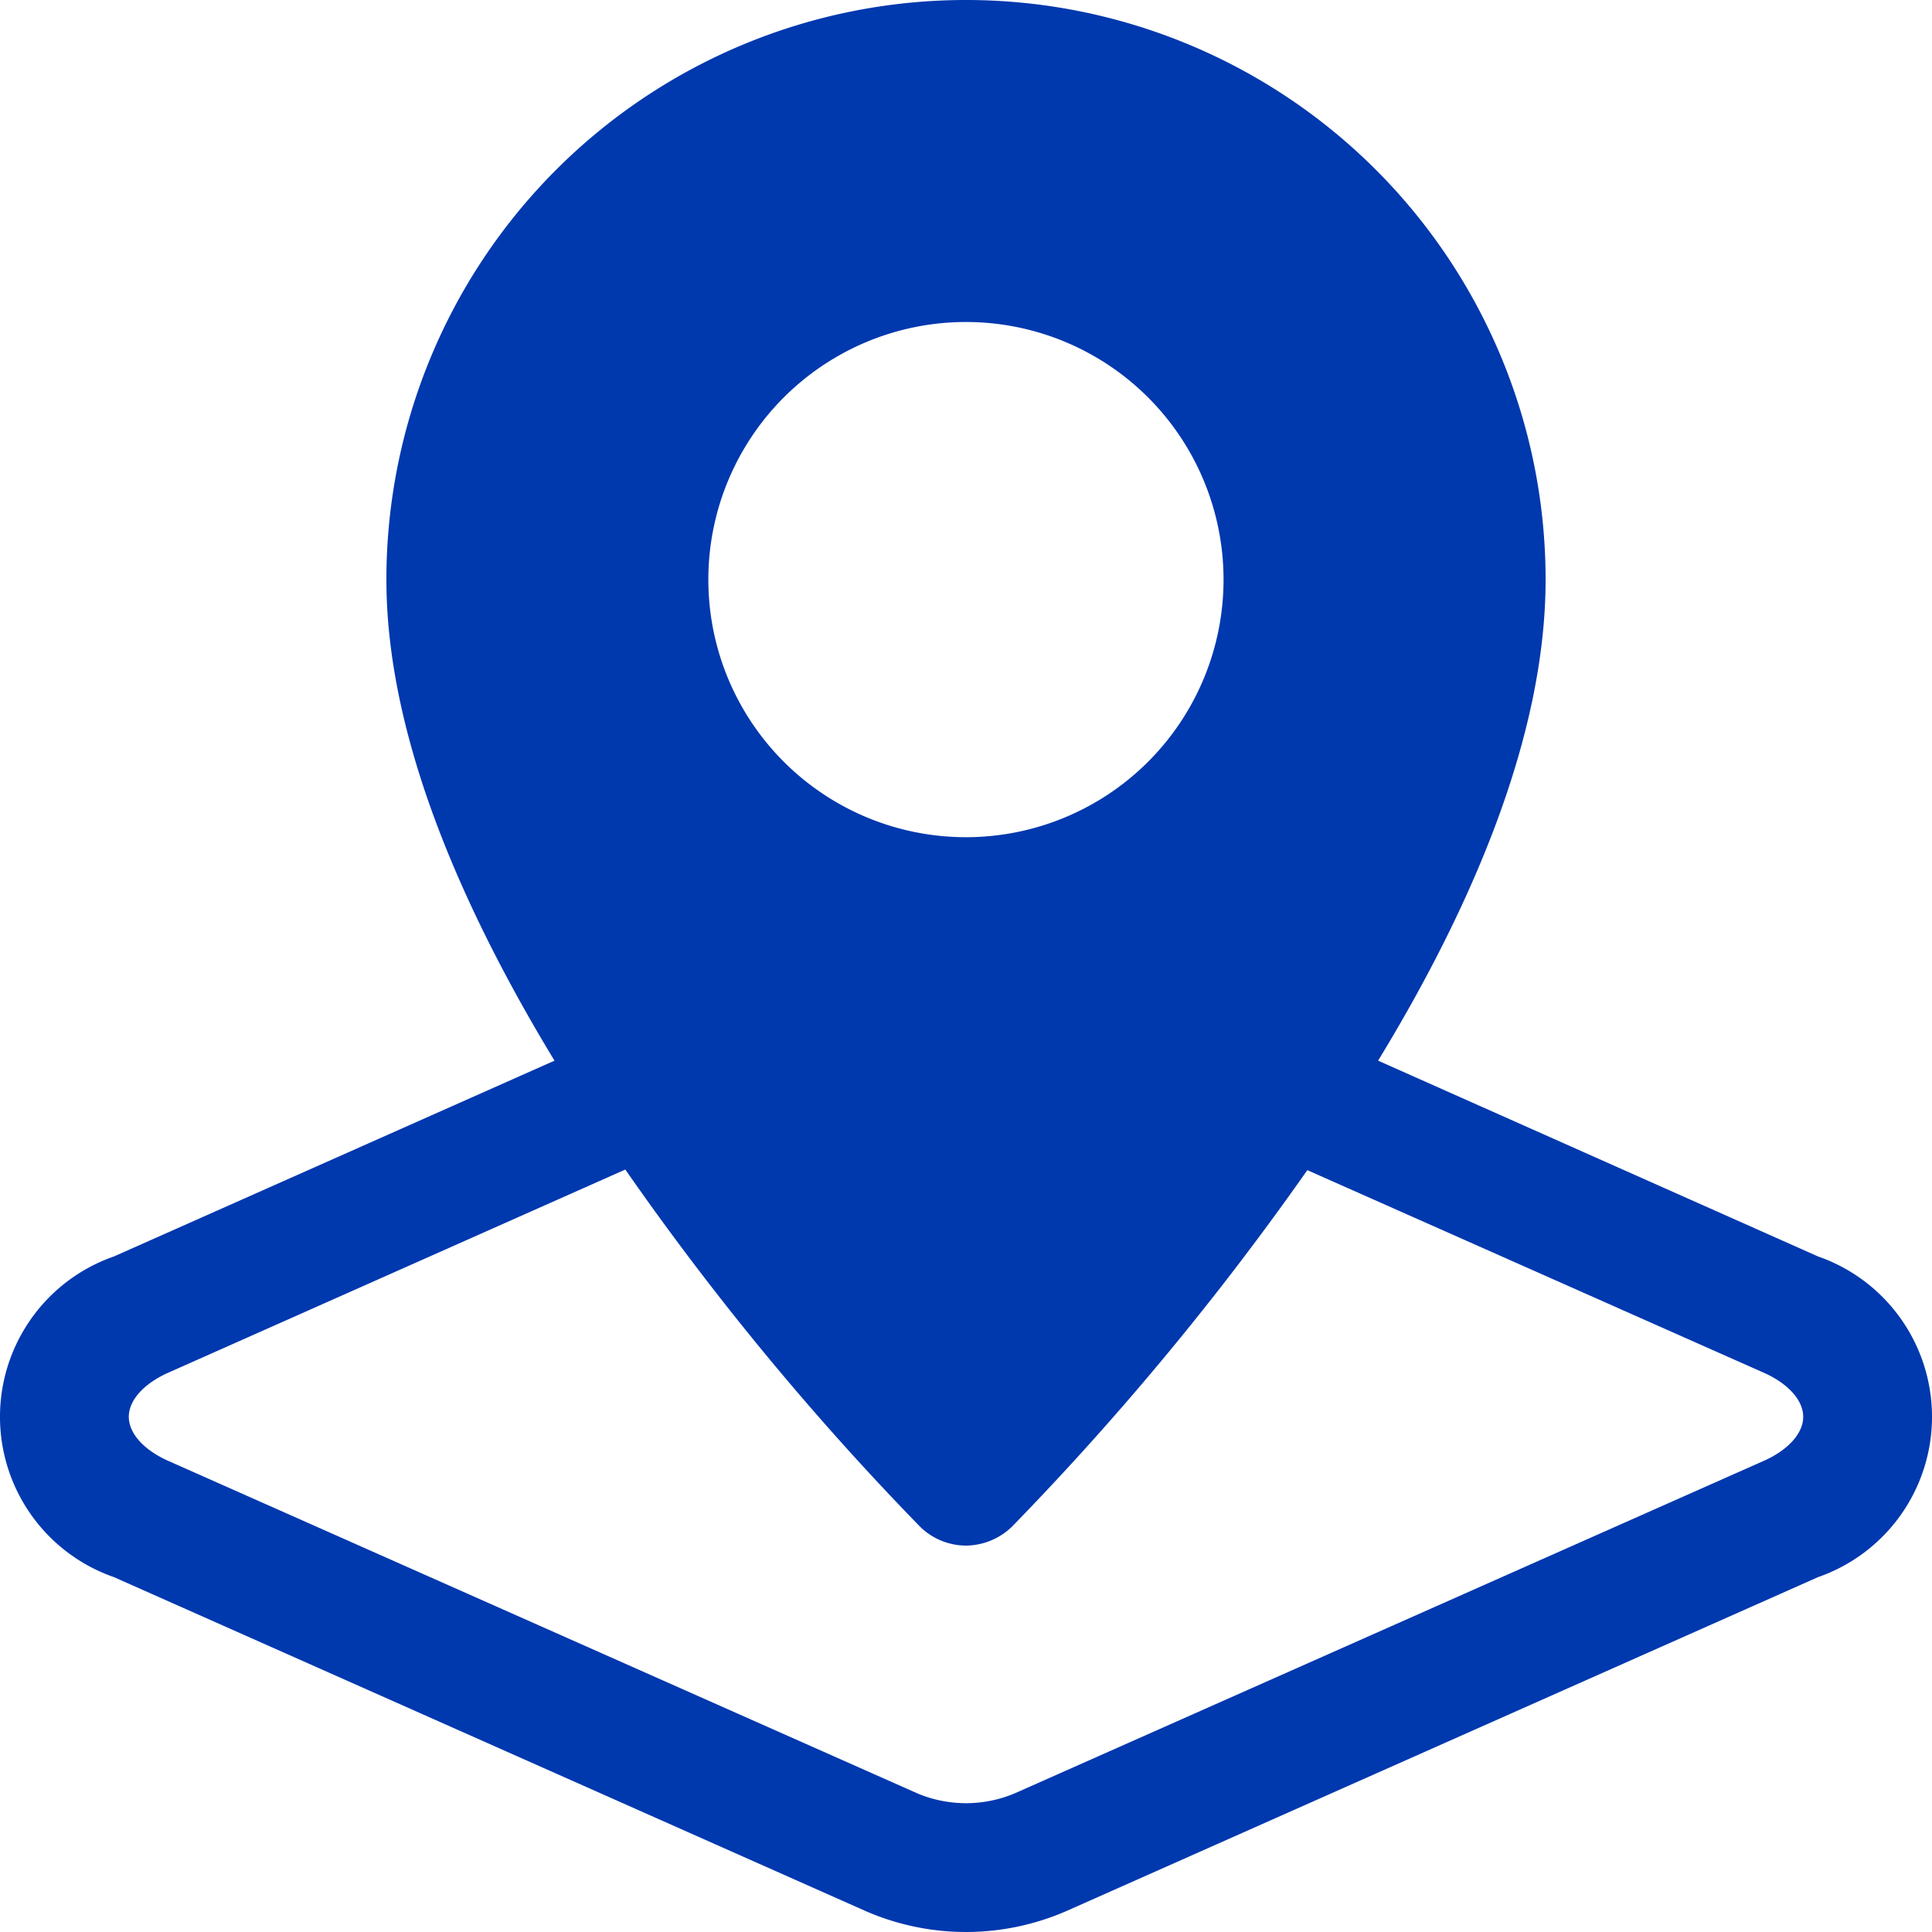
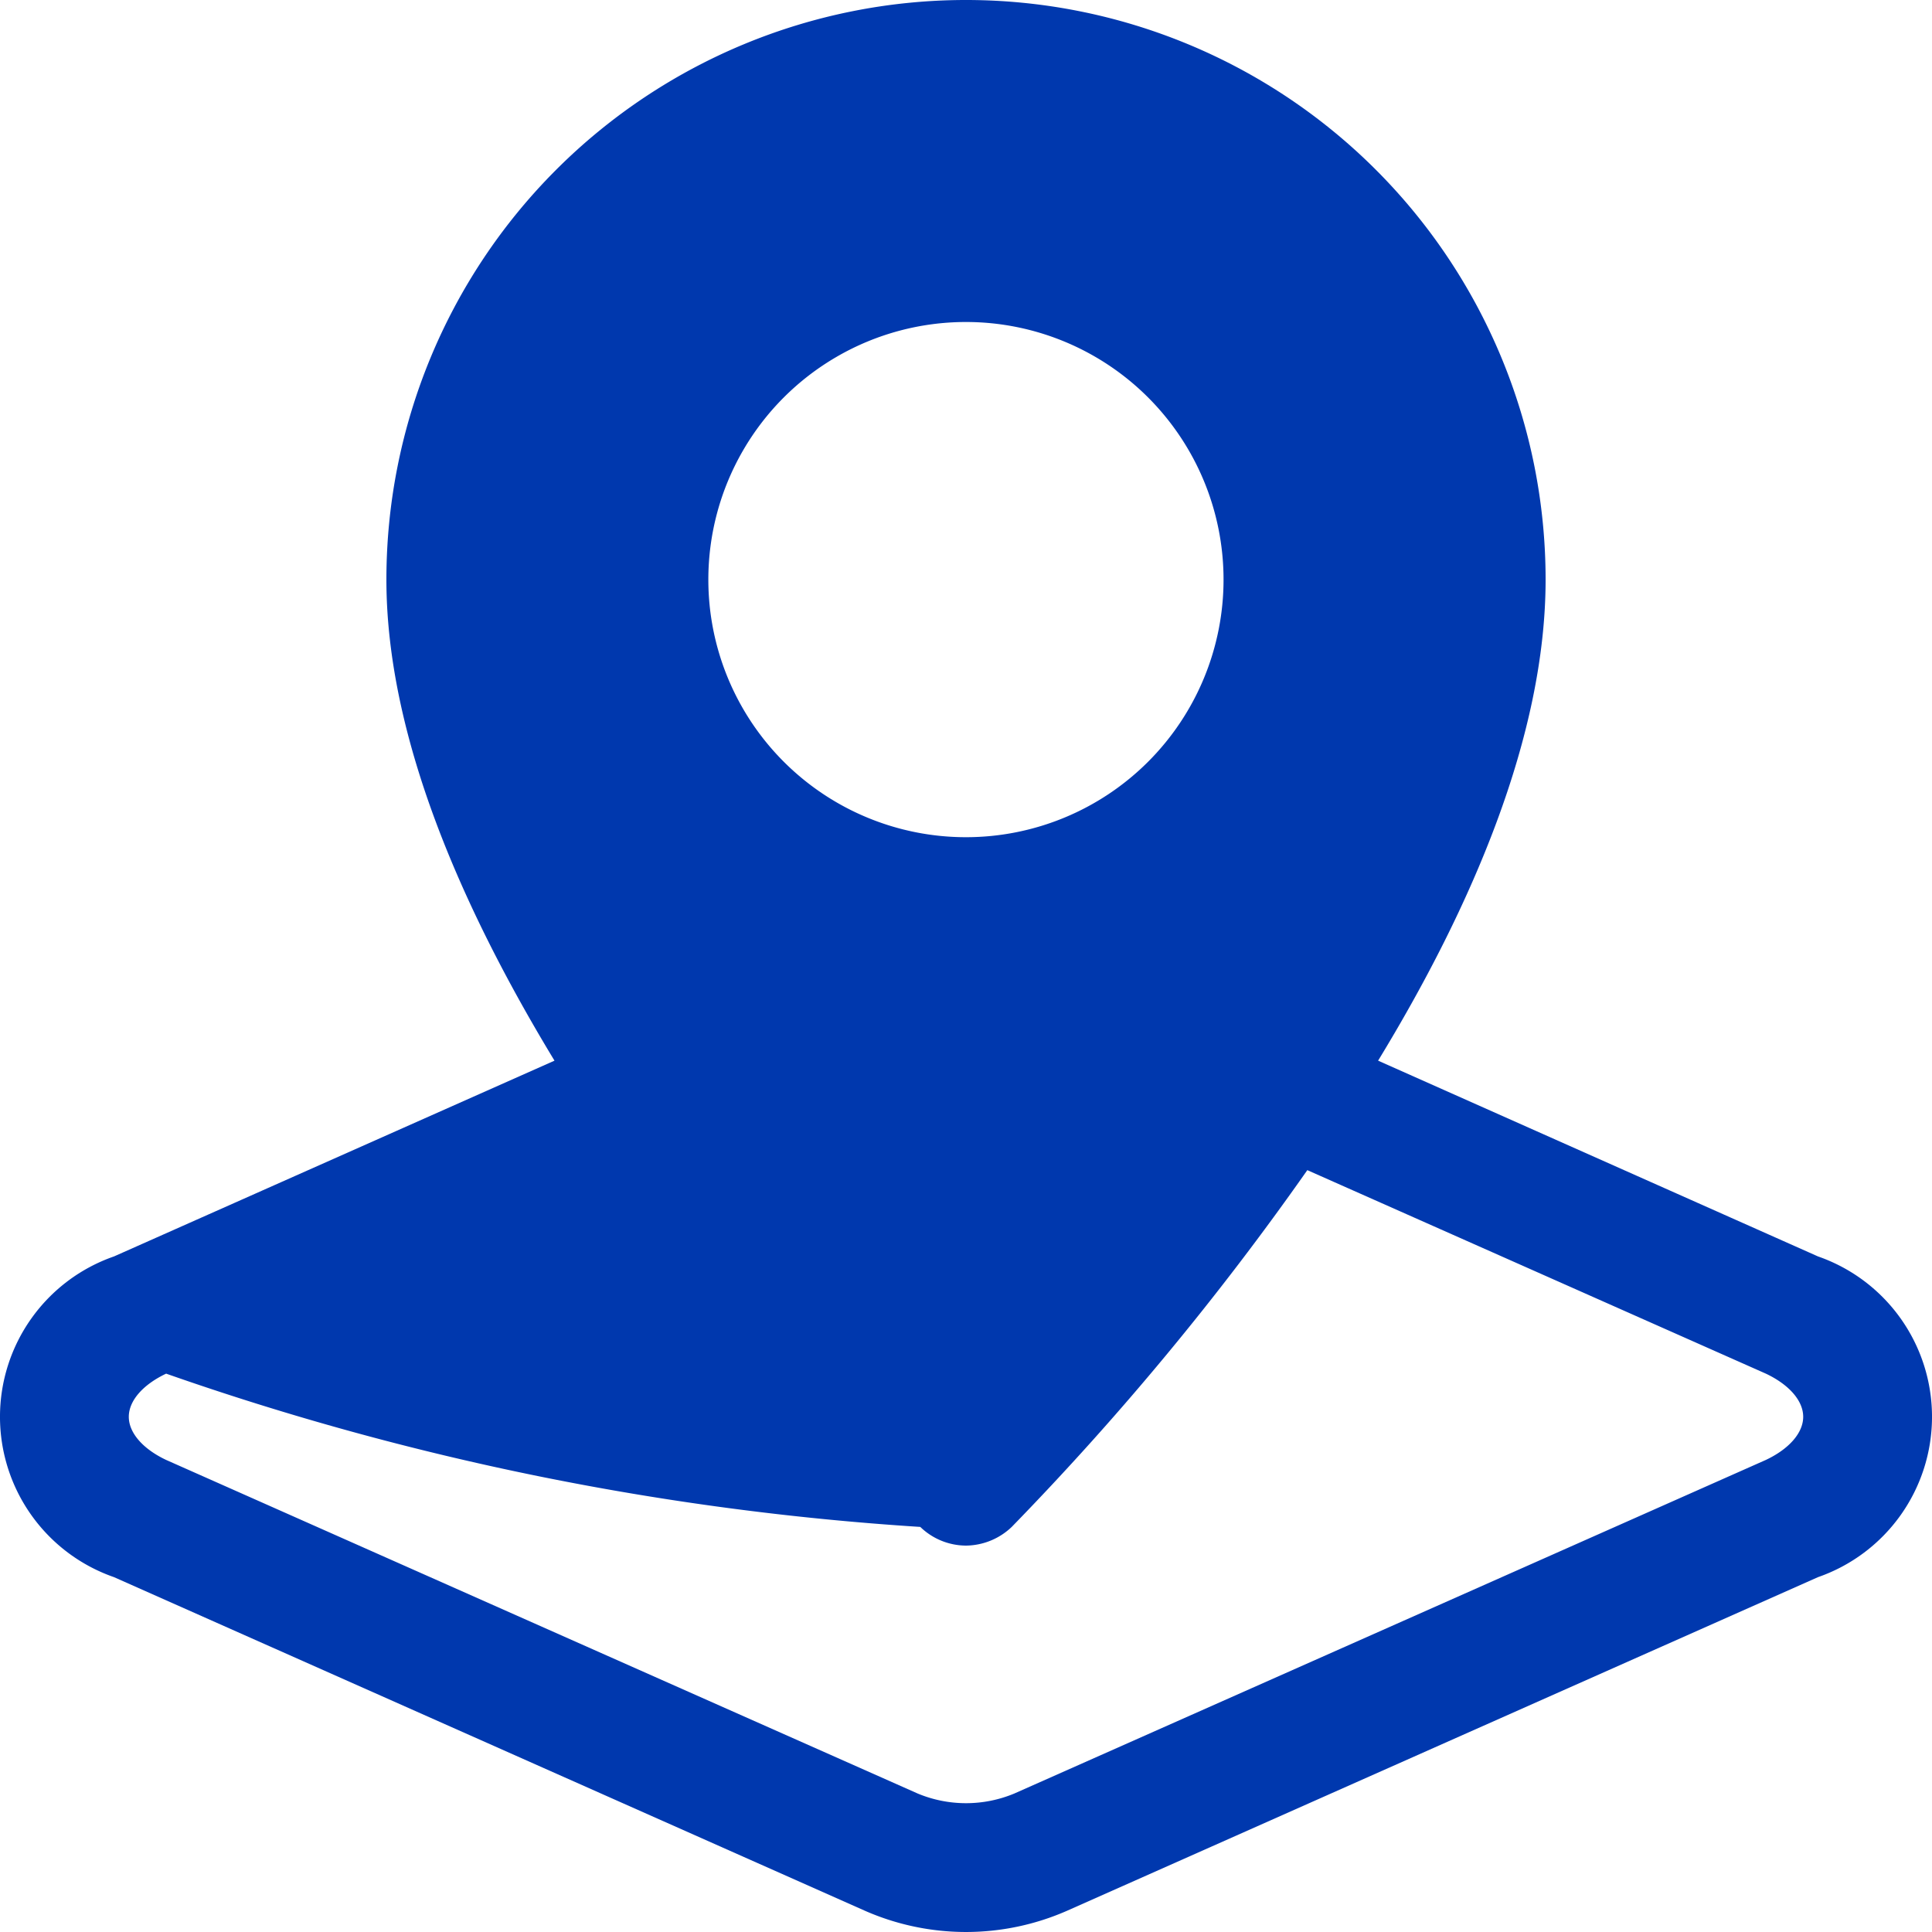
<svg xmlns="http://www.w3.org/2000/svg" width="97.5" height="97.5" viewBox="0 0 97.5 97.5">
-   <path id="Trazado_23" data-name="Trazado 23" d="M92.747,64.407l-22.2-9.88C75.262,46.793,79,38.147,79,30.25a29.25,29.25,0,0,0-58.5,0c0,7.865,3.77,16.51,8.483,24.277l-22.23,9.88a8.568,8.568,0,0,0,0,16.185L44.647,97.427a12.674,12.674,0,0,0,10.205,0L92.747,80.592a8.568,8.568,0,0,0,0-16.185Zm-43-47.157a13,13,0,1,1-13,13A13,13,0,0,1,49.75,17.25ZM90.115,74.677,52.188,91.512a6.337,6.337,0,0,1-4.875,0L9.385,74.677C8.215,74.125,7.5,73.312,7.5,72.5s.715-1.625,1.885-2.178l23.172-10.3A142.435,142.435,0,0,0,47.443,78.057,3.329,3.329,0,0,0,49.75,79a3.388,3.388,0,0,0,2.307-.942A145.878,145.878,0,0,0,66.975,60.052l23.14,10.27C91.285,70.875,92,71.687,92,72.5S91.285,74.125,90.115,74.677Z" transform="translate(-1 -1)" fill="#0038ae" />
+   <path id="Trazado_23" data-name="Trazado 23" d="M92.747,64.407l-22.2-9.88C75.262,46.793,79,38.147,79,30.25a29.25,29.25,0,0,0-58.5,0c0,7.865,3.77,16.51,8.483,24.277l-22.23,9.88a8.568,8.568,0,0,0,0,16.185L44.647,97.427a12.674,12.674,0,0,0,10.205,0L92.747,80.592a8.568,8.568,0,0,0,0-16.185Zm-43-47.157a13,13,0,1,1-13,13A13,13,0,0,1,49.75,17.25ZM90.115,74.677,52.188,91.512a6.337,6.337,0,0,1-4.875,0L9.385,74.677C8.215,74.125,7.5,73.312,7.5,72.5s.715-1.625,1.885-2.178A142.435,142.435,0,0,0,47.443,78.057,3.329,3.329,0,0,0,49.75,79a3.388,3.388,0,0,0,2.307-.942A145.878,145.878,0,0,0,66.975,60.052l23.14,10.27C91.285,70.875,92,71.687,92,72.5S91.285,74.125,90.115,74.677Z" transform="translate(-1 -1)" fill="#0038ae" />
</svg>